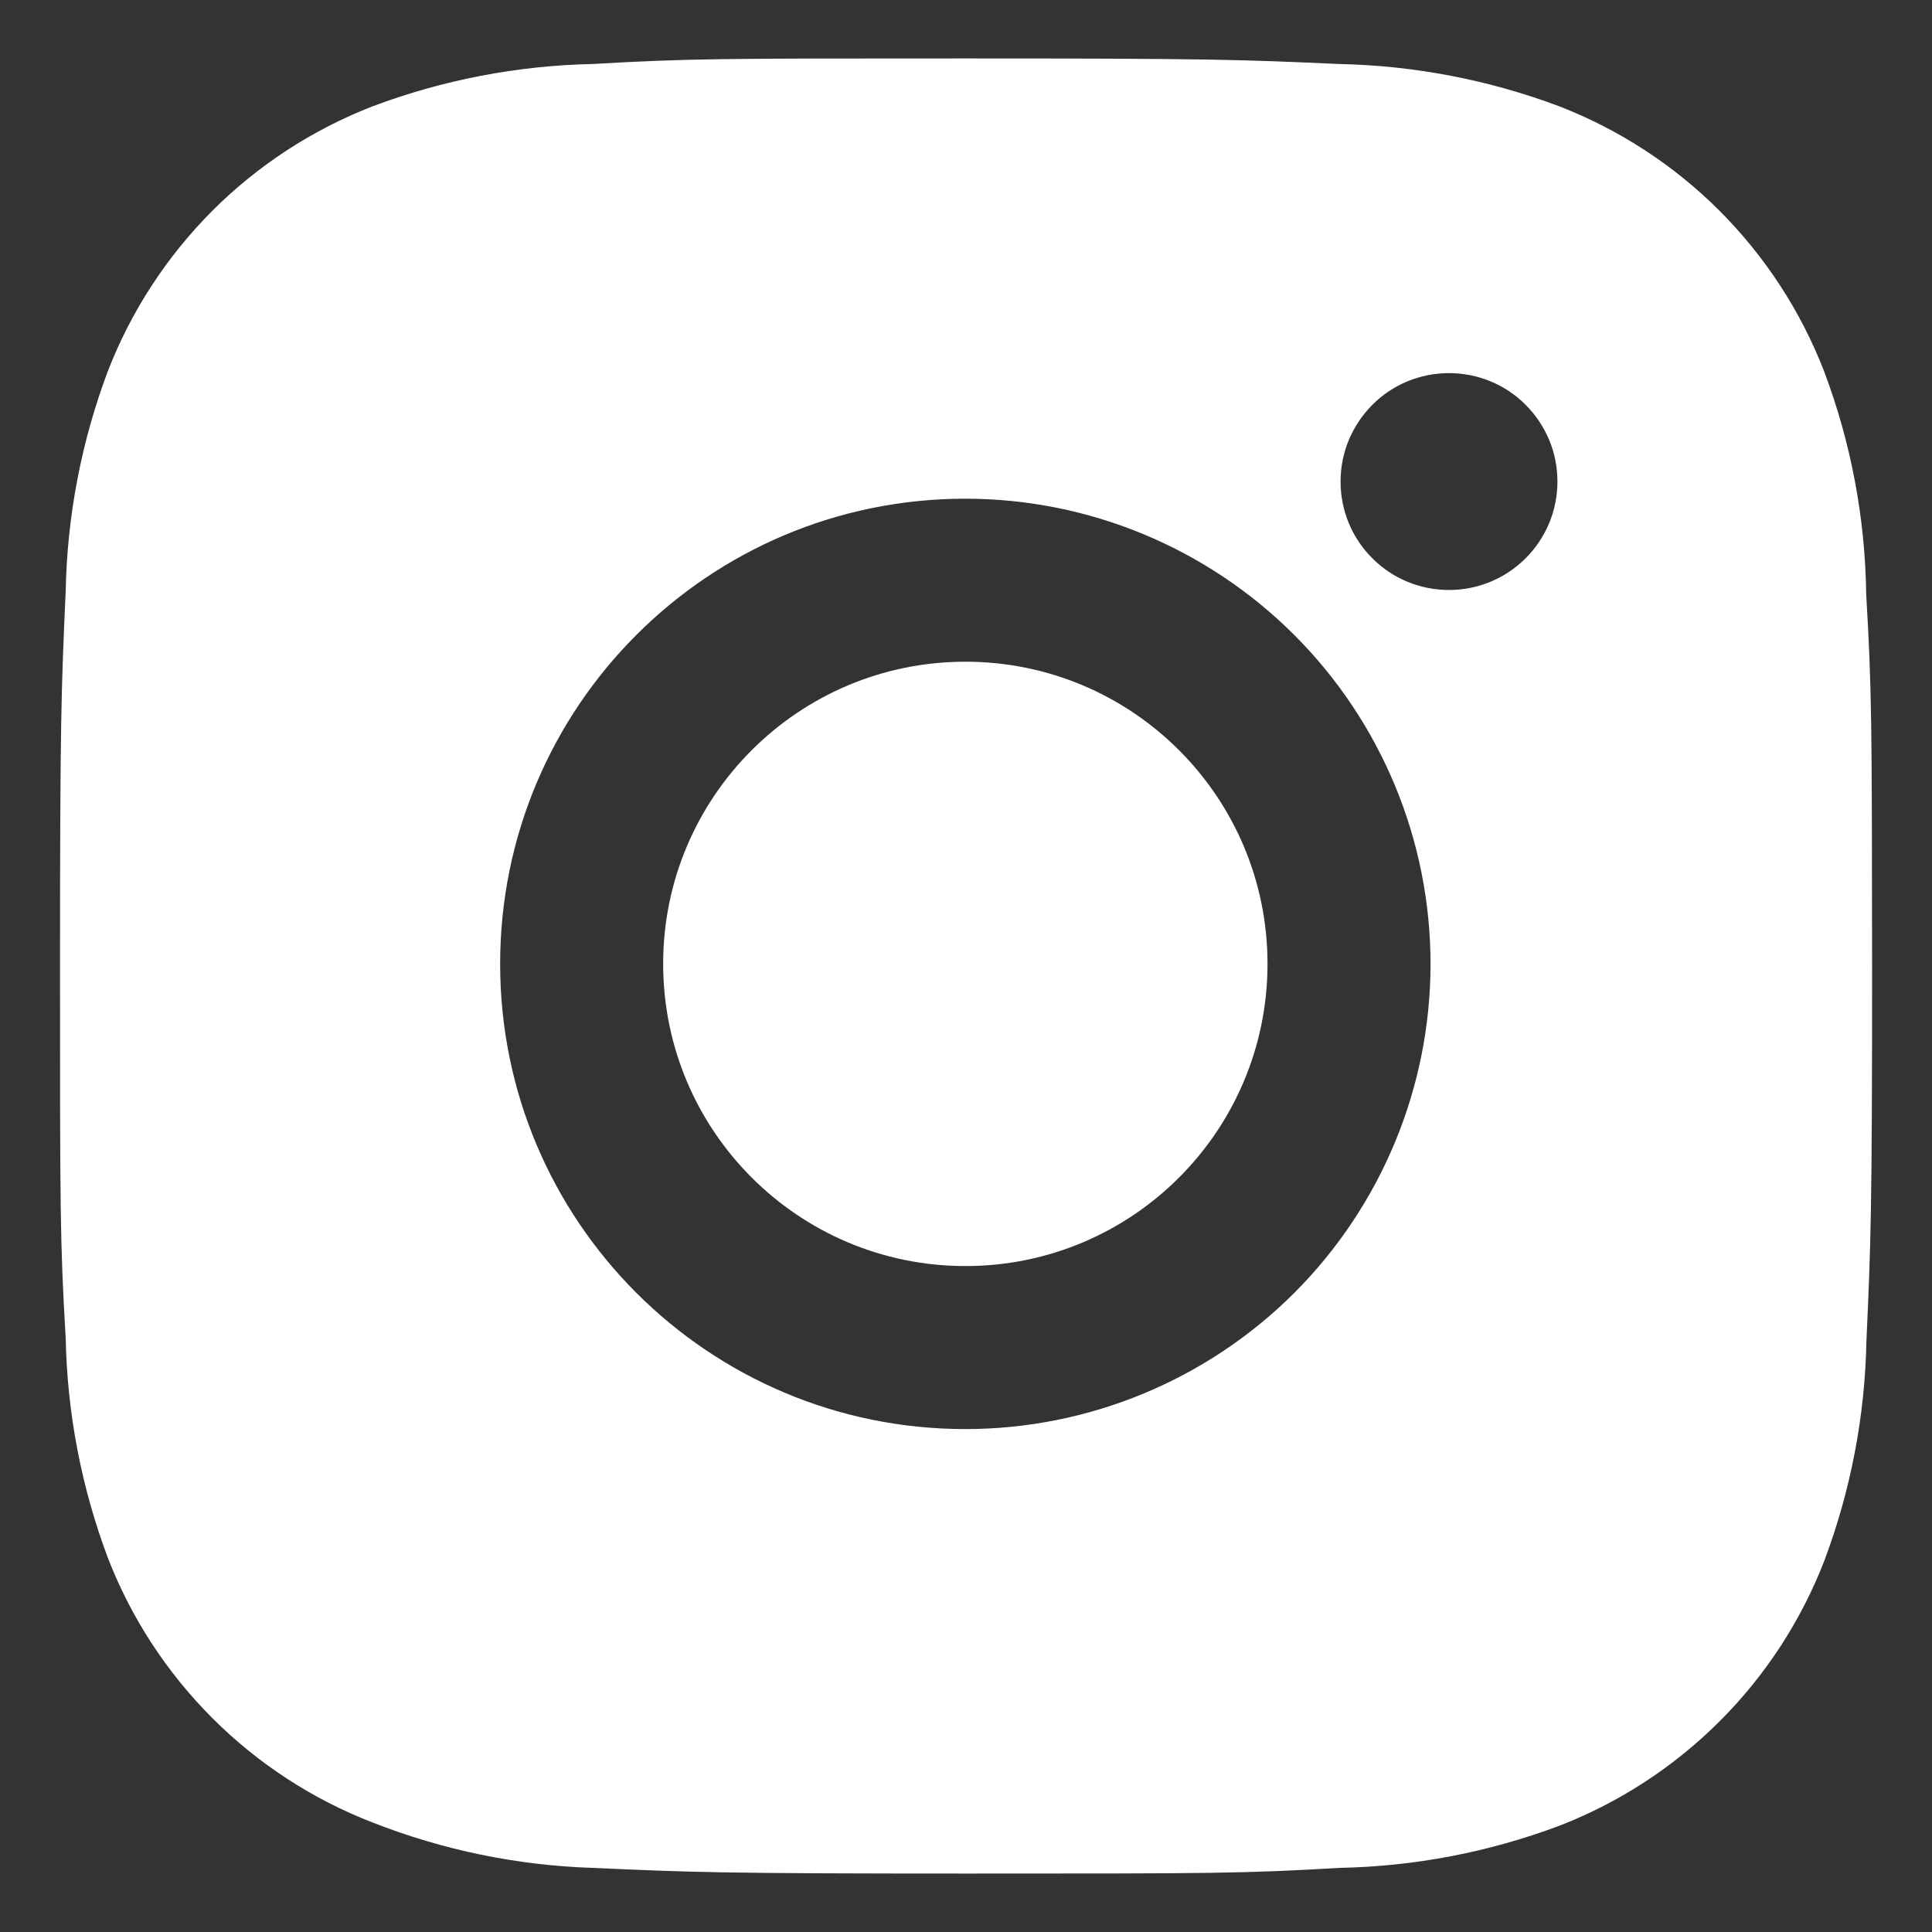
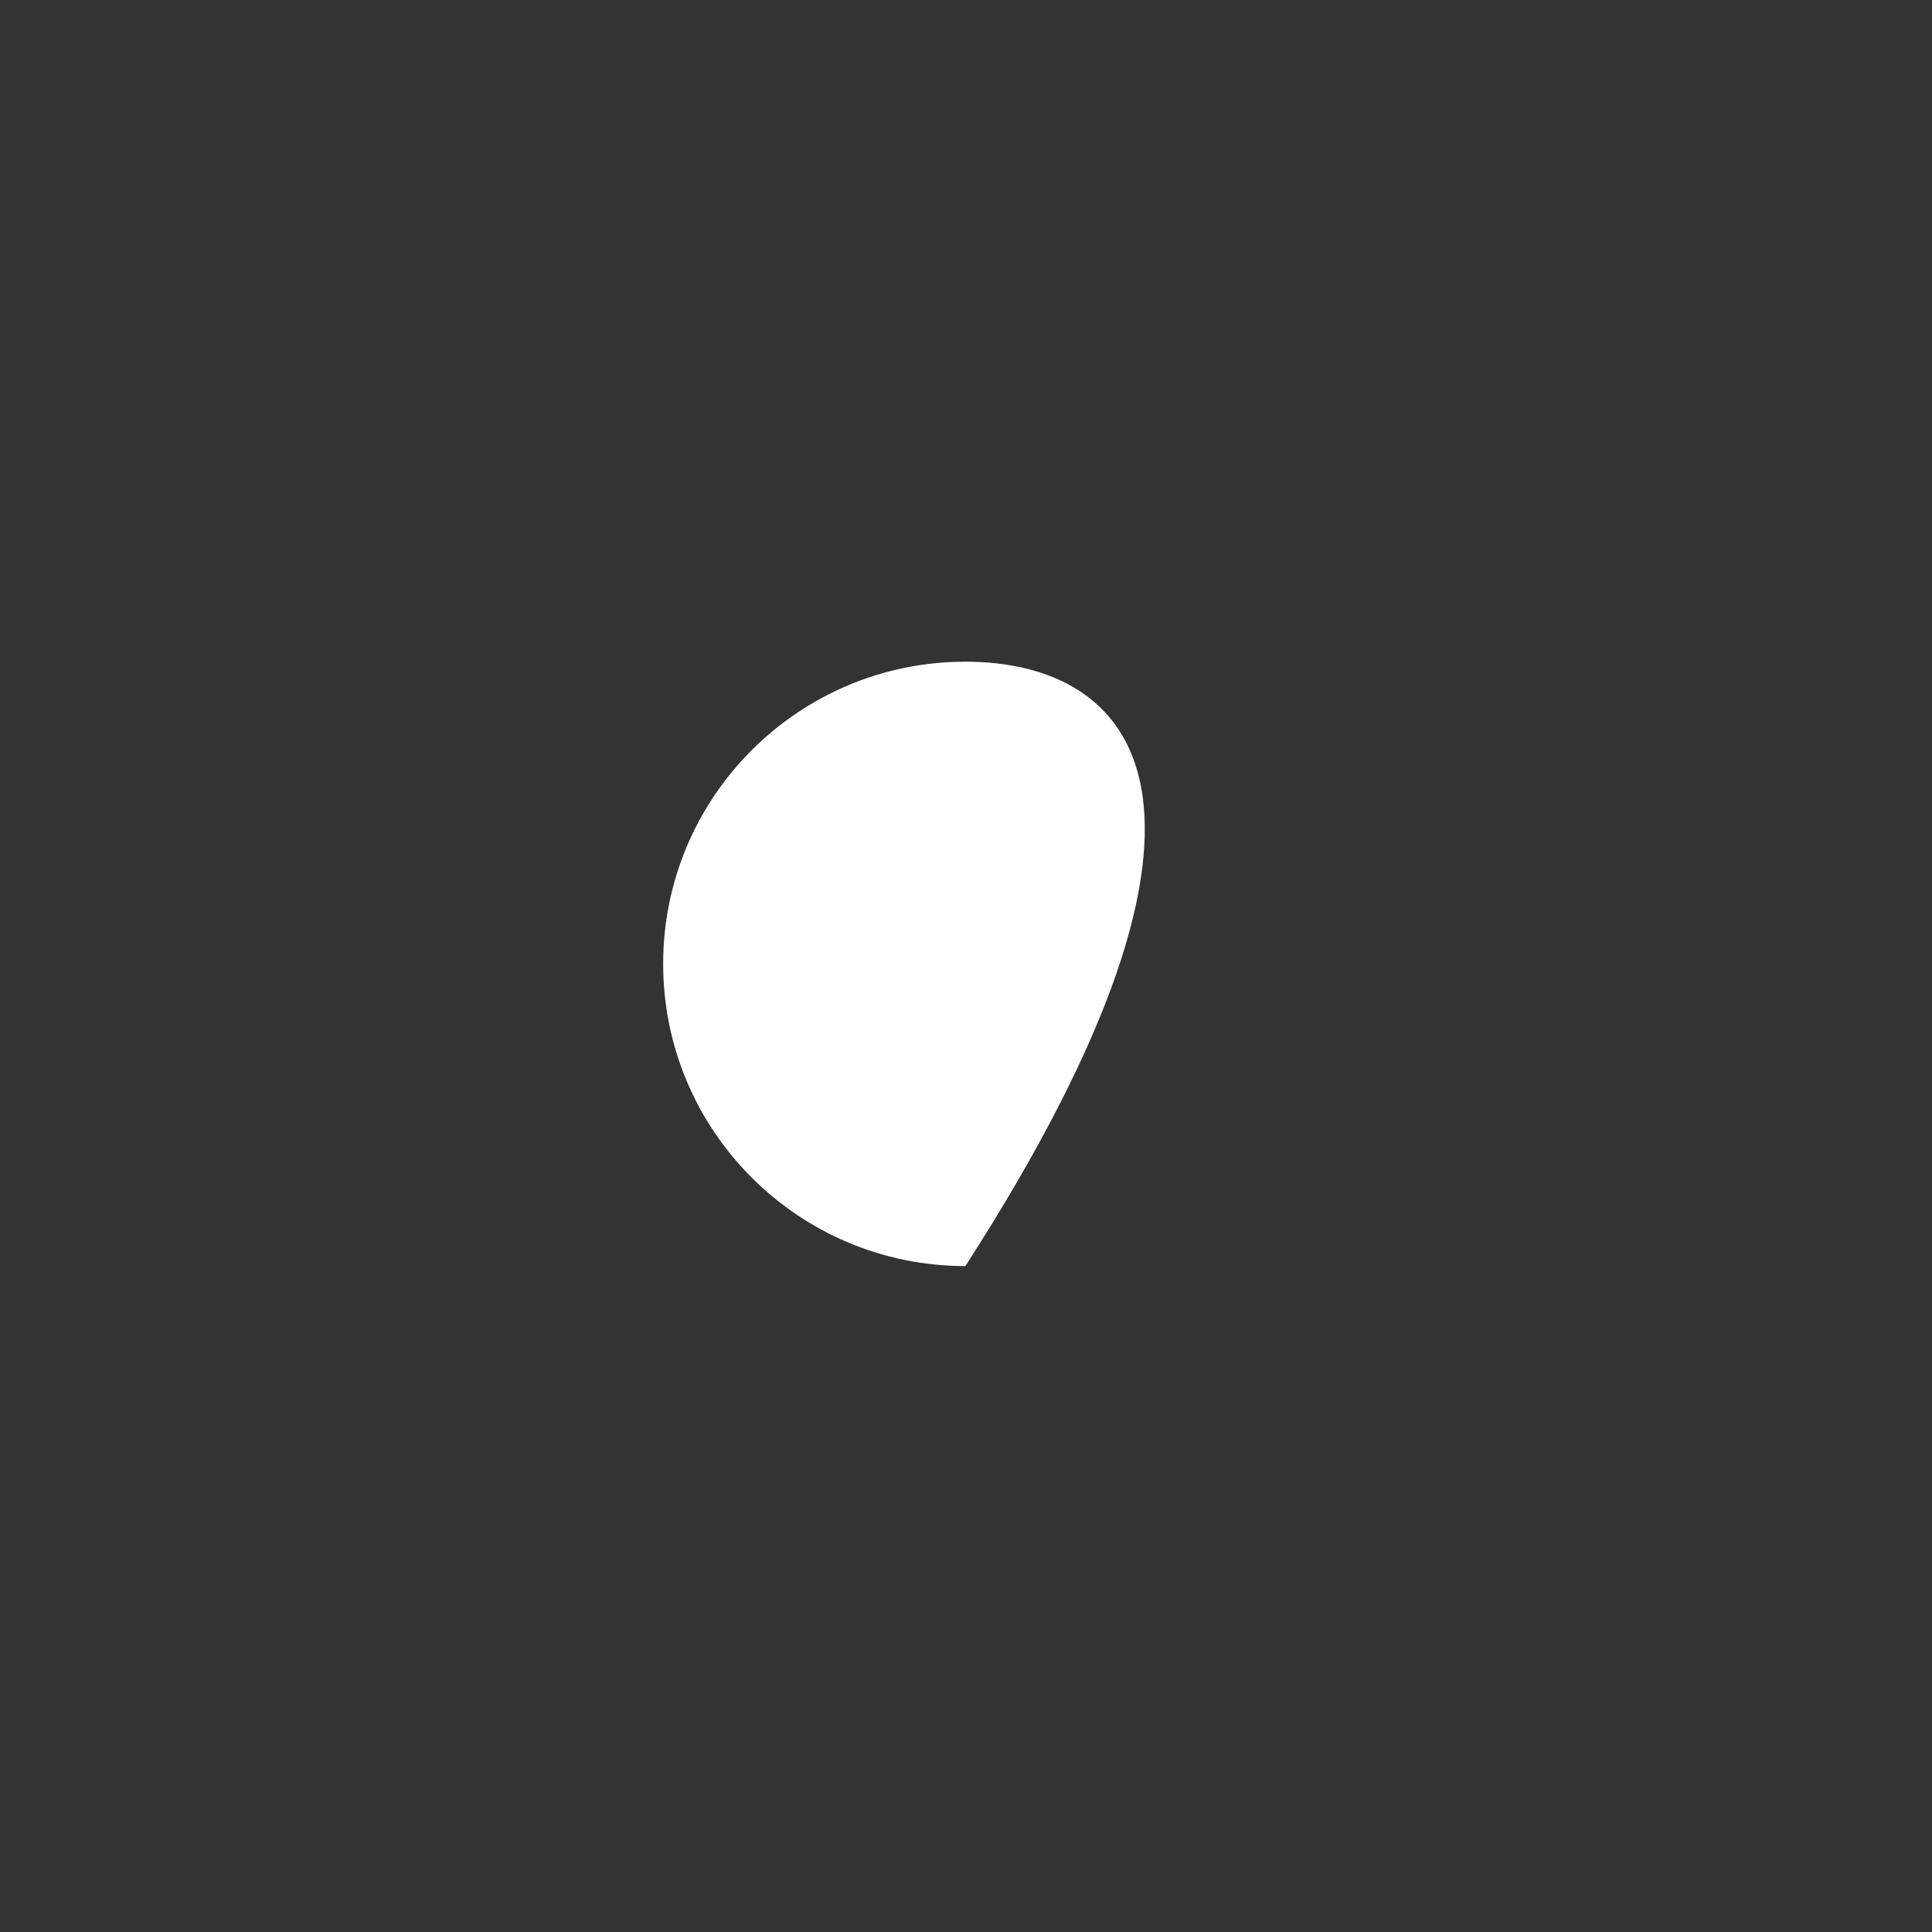
<svg xmlns="http://www.w3.org/2000/svg" width="16" height="16" viewBox="0 0 16 16" fill="none">
  <rect x="0" y="0" width="16" height="16" fill="#333333" stroke="none" />
-   <path d="M15.455 4.921C15.447 4.29 15.329 3.665 15.106 3.074C14.913 2.576 14.618 2.124 14.241 1.746C13.863 1.368 13.41 1.073 12.912 0.88C12.329 0.661 11.713 0.543 11.09 0.53C10.289 0.494 10.035 0.484 8 0.484C5.965 0.484 5.704 0.484 4.908 0.53C4.286 0.543 3.67 0.661 3.087 0.88C2.589 1.073 2.136 1.368 1.758 1.746C1.381 2.124 1.086 2.576 0.893 3.074C0.674 3.657 0.556 4.273 0.544 4.895C0.508 5.698 0.497 5.952 0.497 7.987C0.497 10.022 0.497 10.282 0.544 11.079C0.556 11.702 0.674 12.317 0.893 12.901C1.086 13.399 1.381 13.851 1.759 14.229C2.137 14.607 2.59 14.902 3.088 15.094C3.669 15.322 4.285 15.449 4.909 15.469C5.711 15.505 5.965 15.516 8 15.516C10.035 15.516 10.296 15.516 11.092 15.469C11.715 15.457 12.331 15.339 12.914 15.12C13.412 14.927 13.864 14.632 14.242 14.254C14.62 13.877 14.915 13.424 15.108 12.926C15.327 12.343 15.445 11.728 15.457 11.104C15.493 10.302 15.504 10.048 15.504 8.012C15.502 5.977 15.502 5.719 15.455 4.921V4.921ZM7.995 11.835C5.866 11.835 4.142 10.111 4.142 7.983C4.142 5.854 5.866 4.13 7.995 4.13C9.016 4.13 9.996 4.536 10.719 5.259C11.441 5.981 11.847 6.961 11.847 7.983C11.847 9.004 11.441 9.984 10.719 10.707C9.996 11.429 9.016 11.835 7.995 11.835V11.835ZM12 4.886C11.882 4.886 11.765 4.863 11.656 4.818C11.547 4.773 11.448 4.707 11.365 4.623C11.281 4.54 11.215 4.441 11.17 4.332C11.125 4.223 11.102 4.106 11.102 3.988C11.102 3.87 11.125 3.753 11.17 3.644C11.216 3.535 11.282 3.436 11.365 3.353C11.448 3.269 11.547 3.203 11.656 3.158C11.765 3.113 11.882 3.09 12 3.09C12.118 3.09 12.235 3.113 12.344 3.158C12.453 3.203 12.552 3.269 12.635 3.353C12.718 3.436 12.784 3.535 12.83 3.644C12.875 3.753 12.898 3.87 12.898 3.988C12.898 4.484 12.496 4.886 12 4.886Z" fill="white" />
-   <path d="M7.995 10.485C9.377 10.485 10.497 9.365 10.497 7.982C10.497 6.6 9.377 5.48 7.995 5.48C6.613 5.48 5.492 6.6 5.492 7.982C5.492 9.365 6.613 10.485 7.995 10.485Z" fill="white" />
+   <path d="M7.995 10.485C10.497 6.6 9.377 5.48 7.995 5.48C6.613 5.48 5.492 6.6 5.492 7.982C5.492 9.365 6.613 10.485 7.995 10.485Z" fill="white" />
</svg>